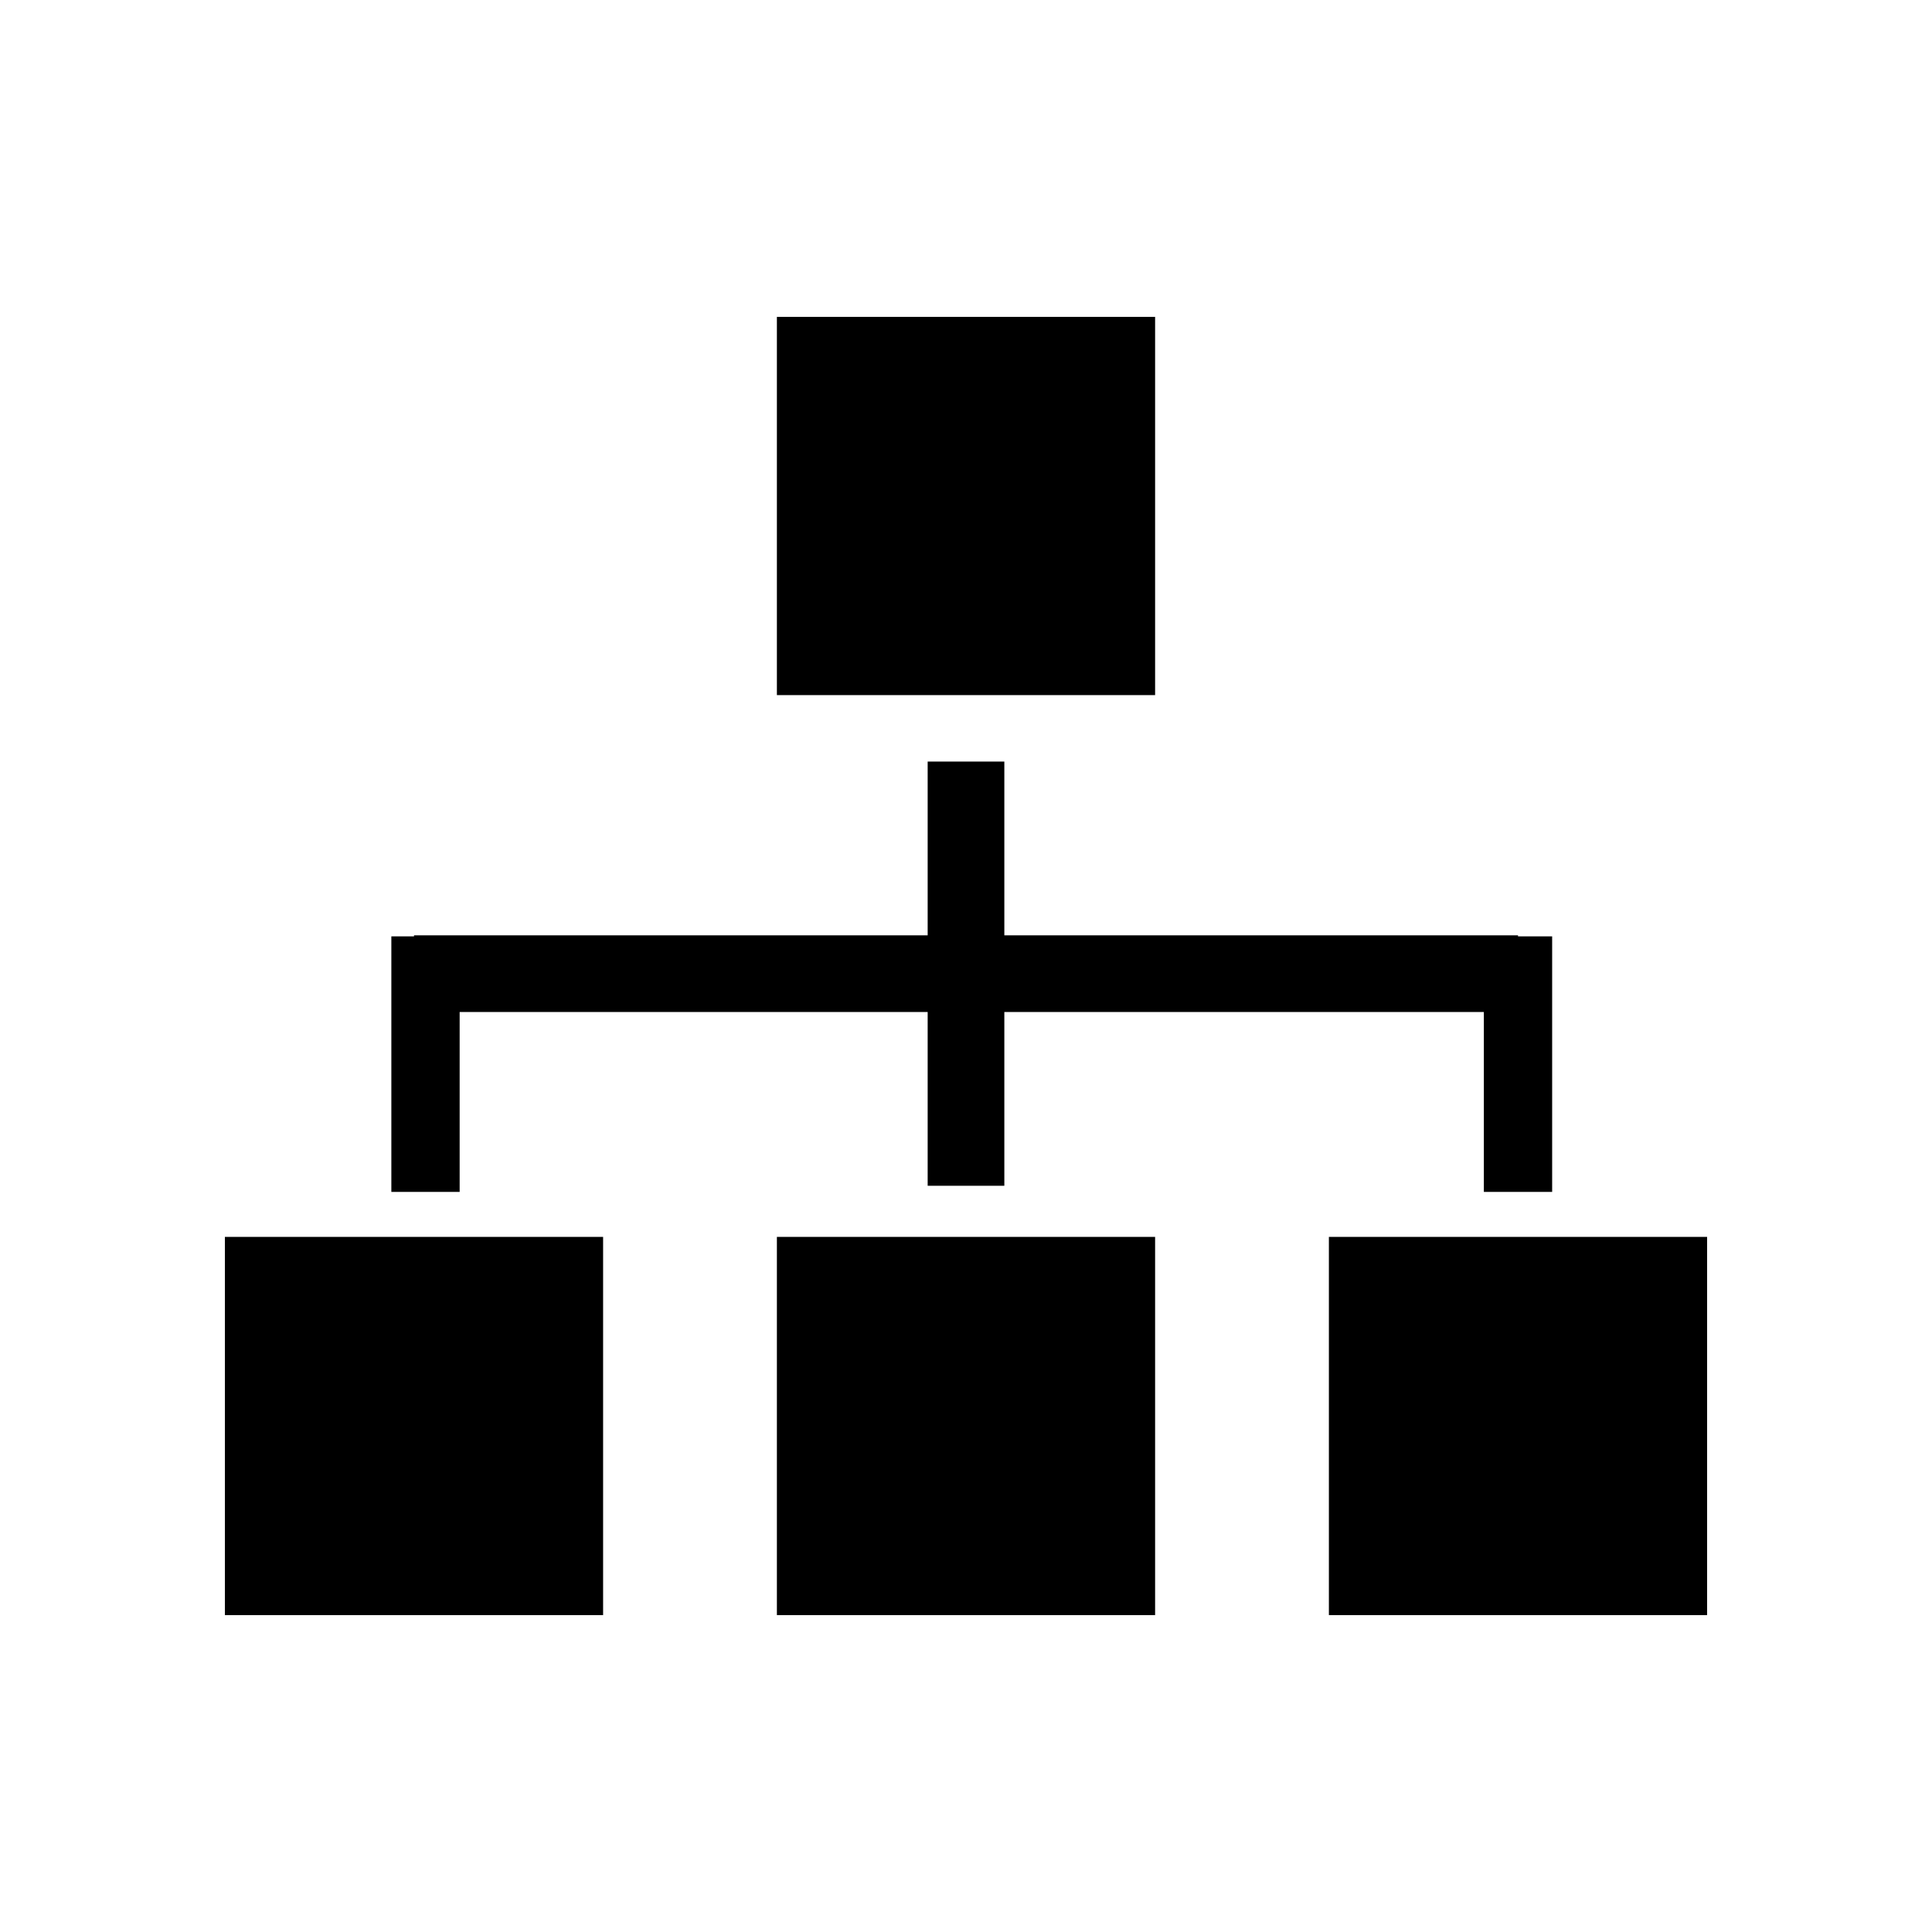
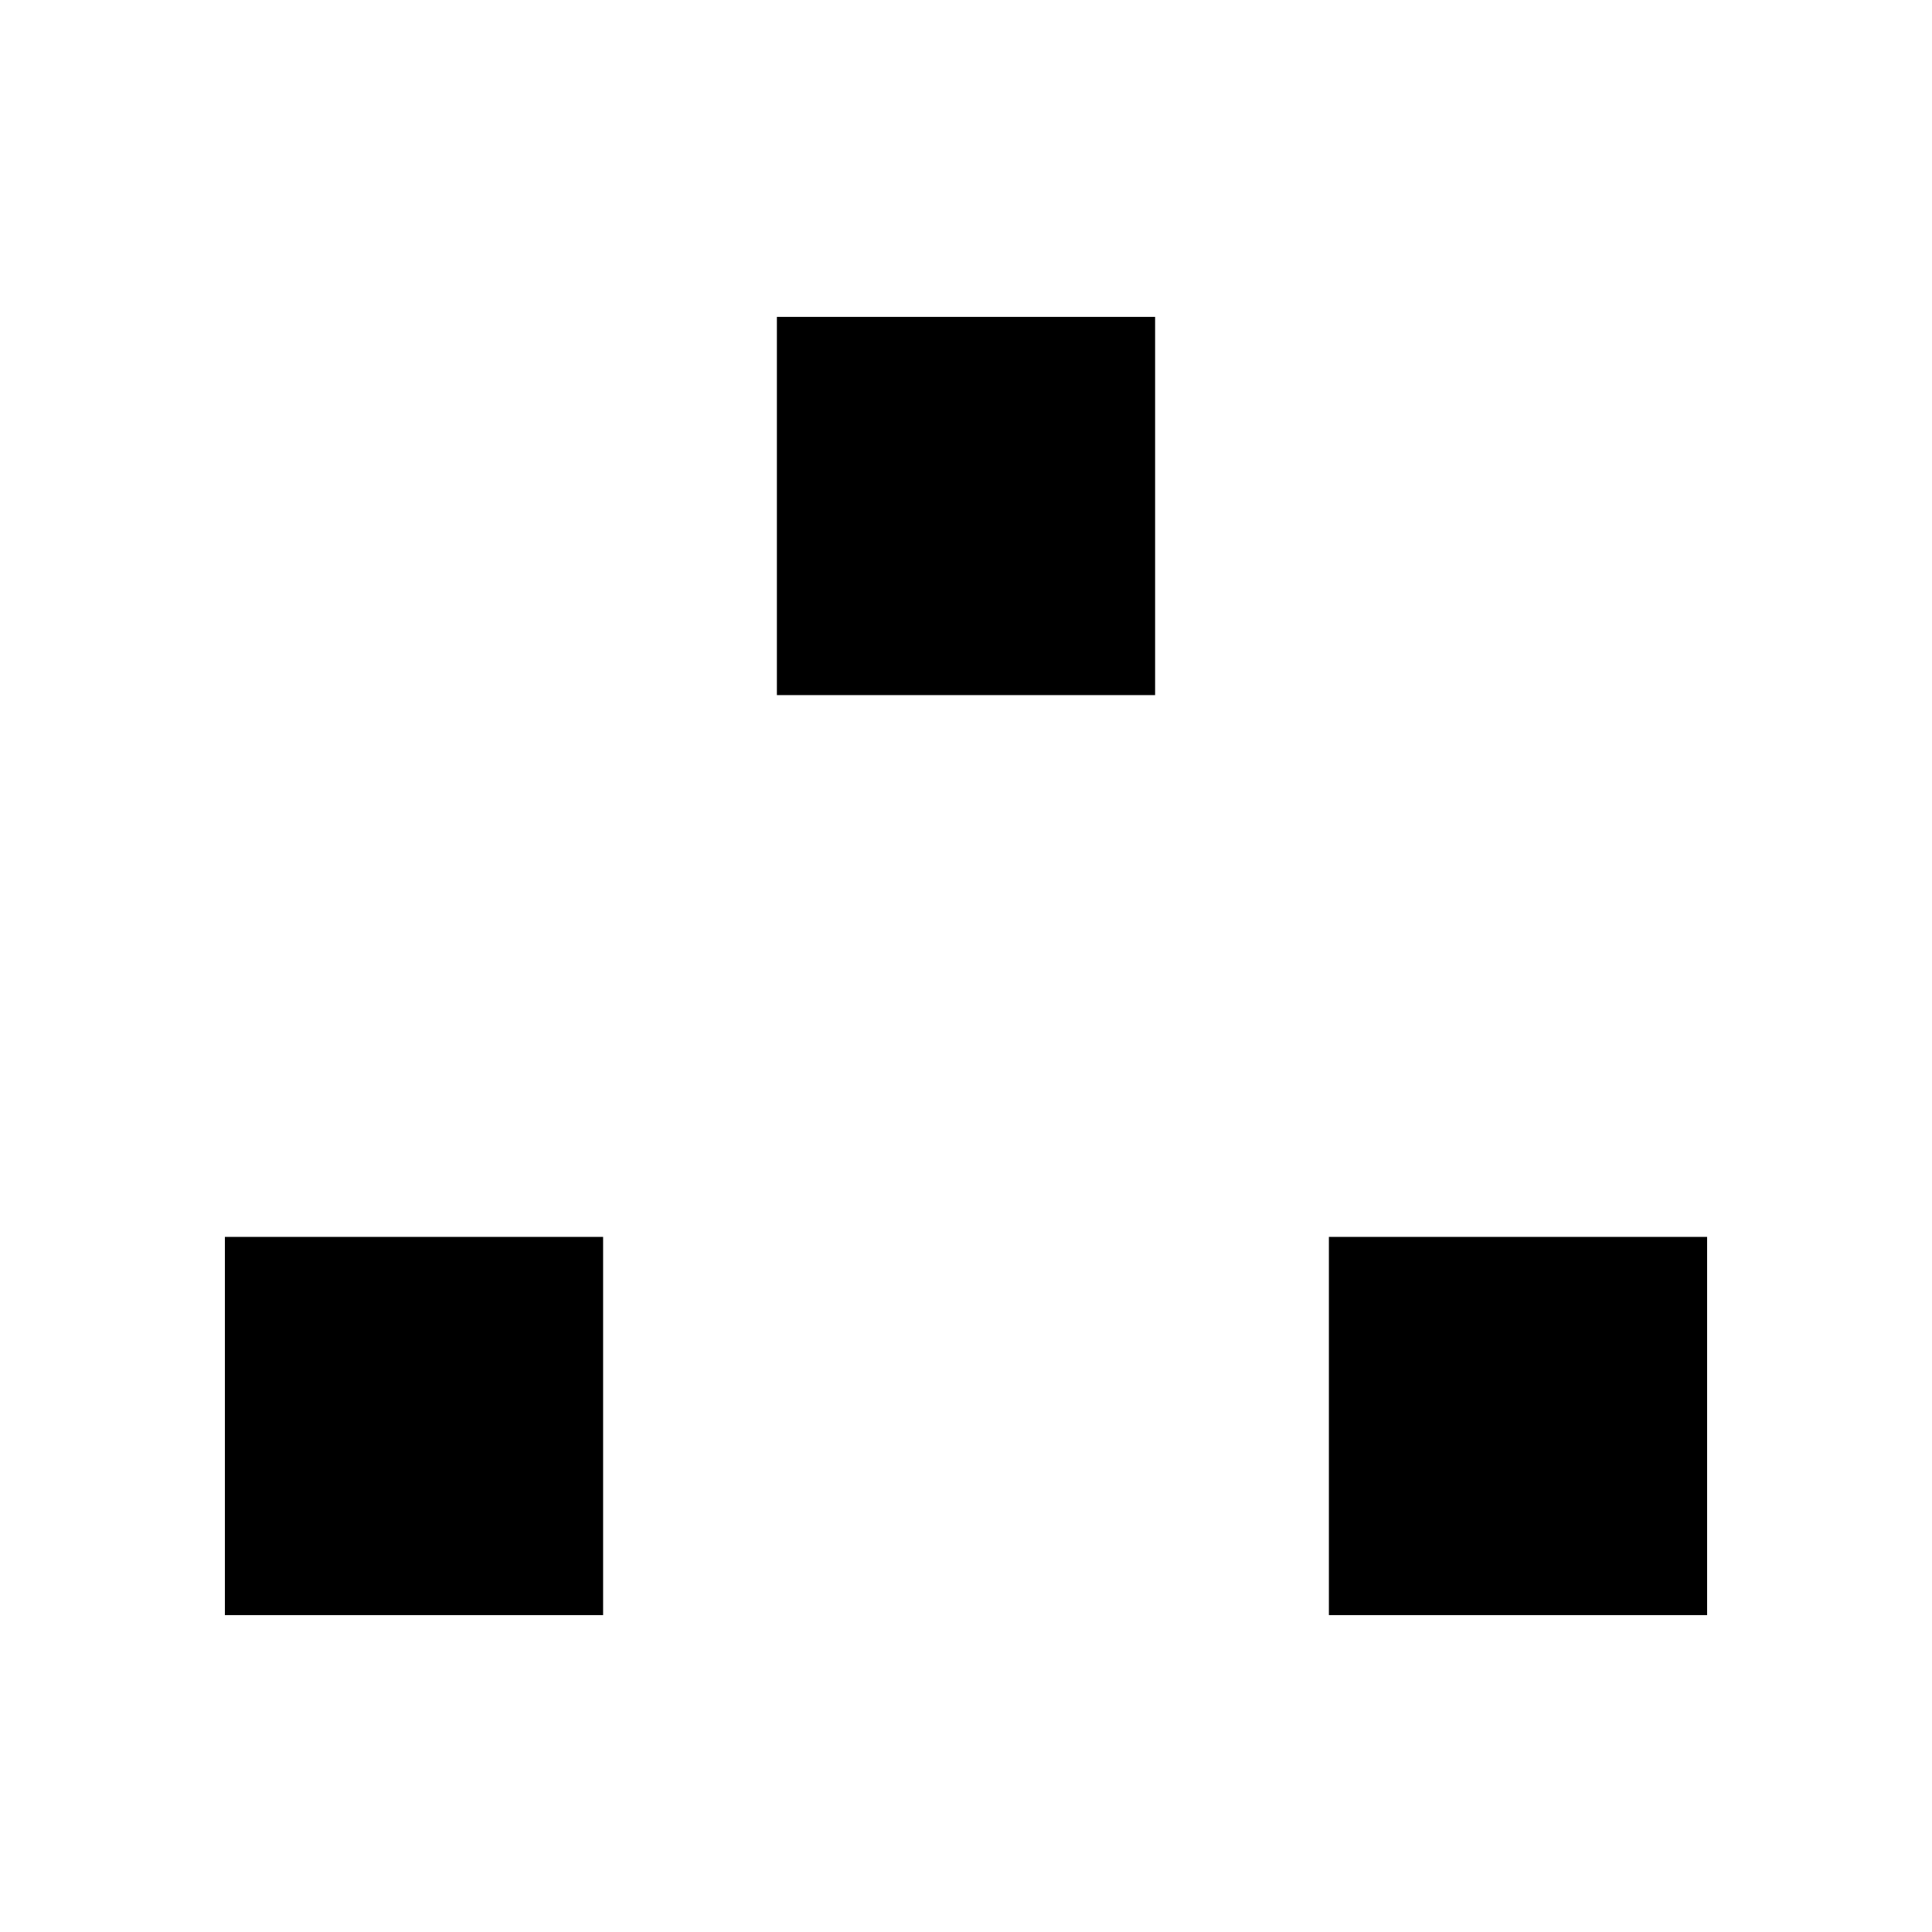
<svg xmlns="http://www.w3.org/2000/svg" version="1.1" id="Layer_1" x="0px" y="0px" width="126px" height="126px" viewBox="0 0 126 126" enable-background="new 0 0 126 126" xml:space="preserve">
  <rect x="50.667" y="20.667" width="24.666" height="24.666" />
-   <rect x="50.667" y="80.667" width="24.666" height="24.666" />
  <rect x="14.667" y="80.667" width="24.666" height="24.666" />
  <rect x="86.667" y="80.667" width="24.666" height="24.666" />
-   <polygon points="29.977,66 60.5,66 60.5,77.333 65.5,77.333 65.5,66 96.773,66 96.773,77.733 101.227,77.733 101.227,61.067   99.001,61.067 99.001,61 65.5,61 65.5,49.667 60.5,49.667 60.5,61 27.001,61 27.001,61.067 25.523,61.067 25.523,77.733   29.977,77.733 " />
</svg>